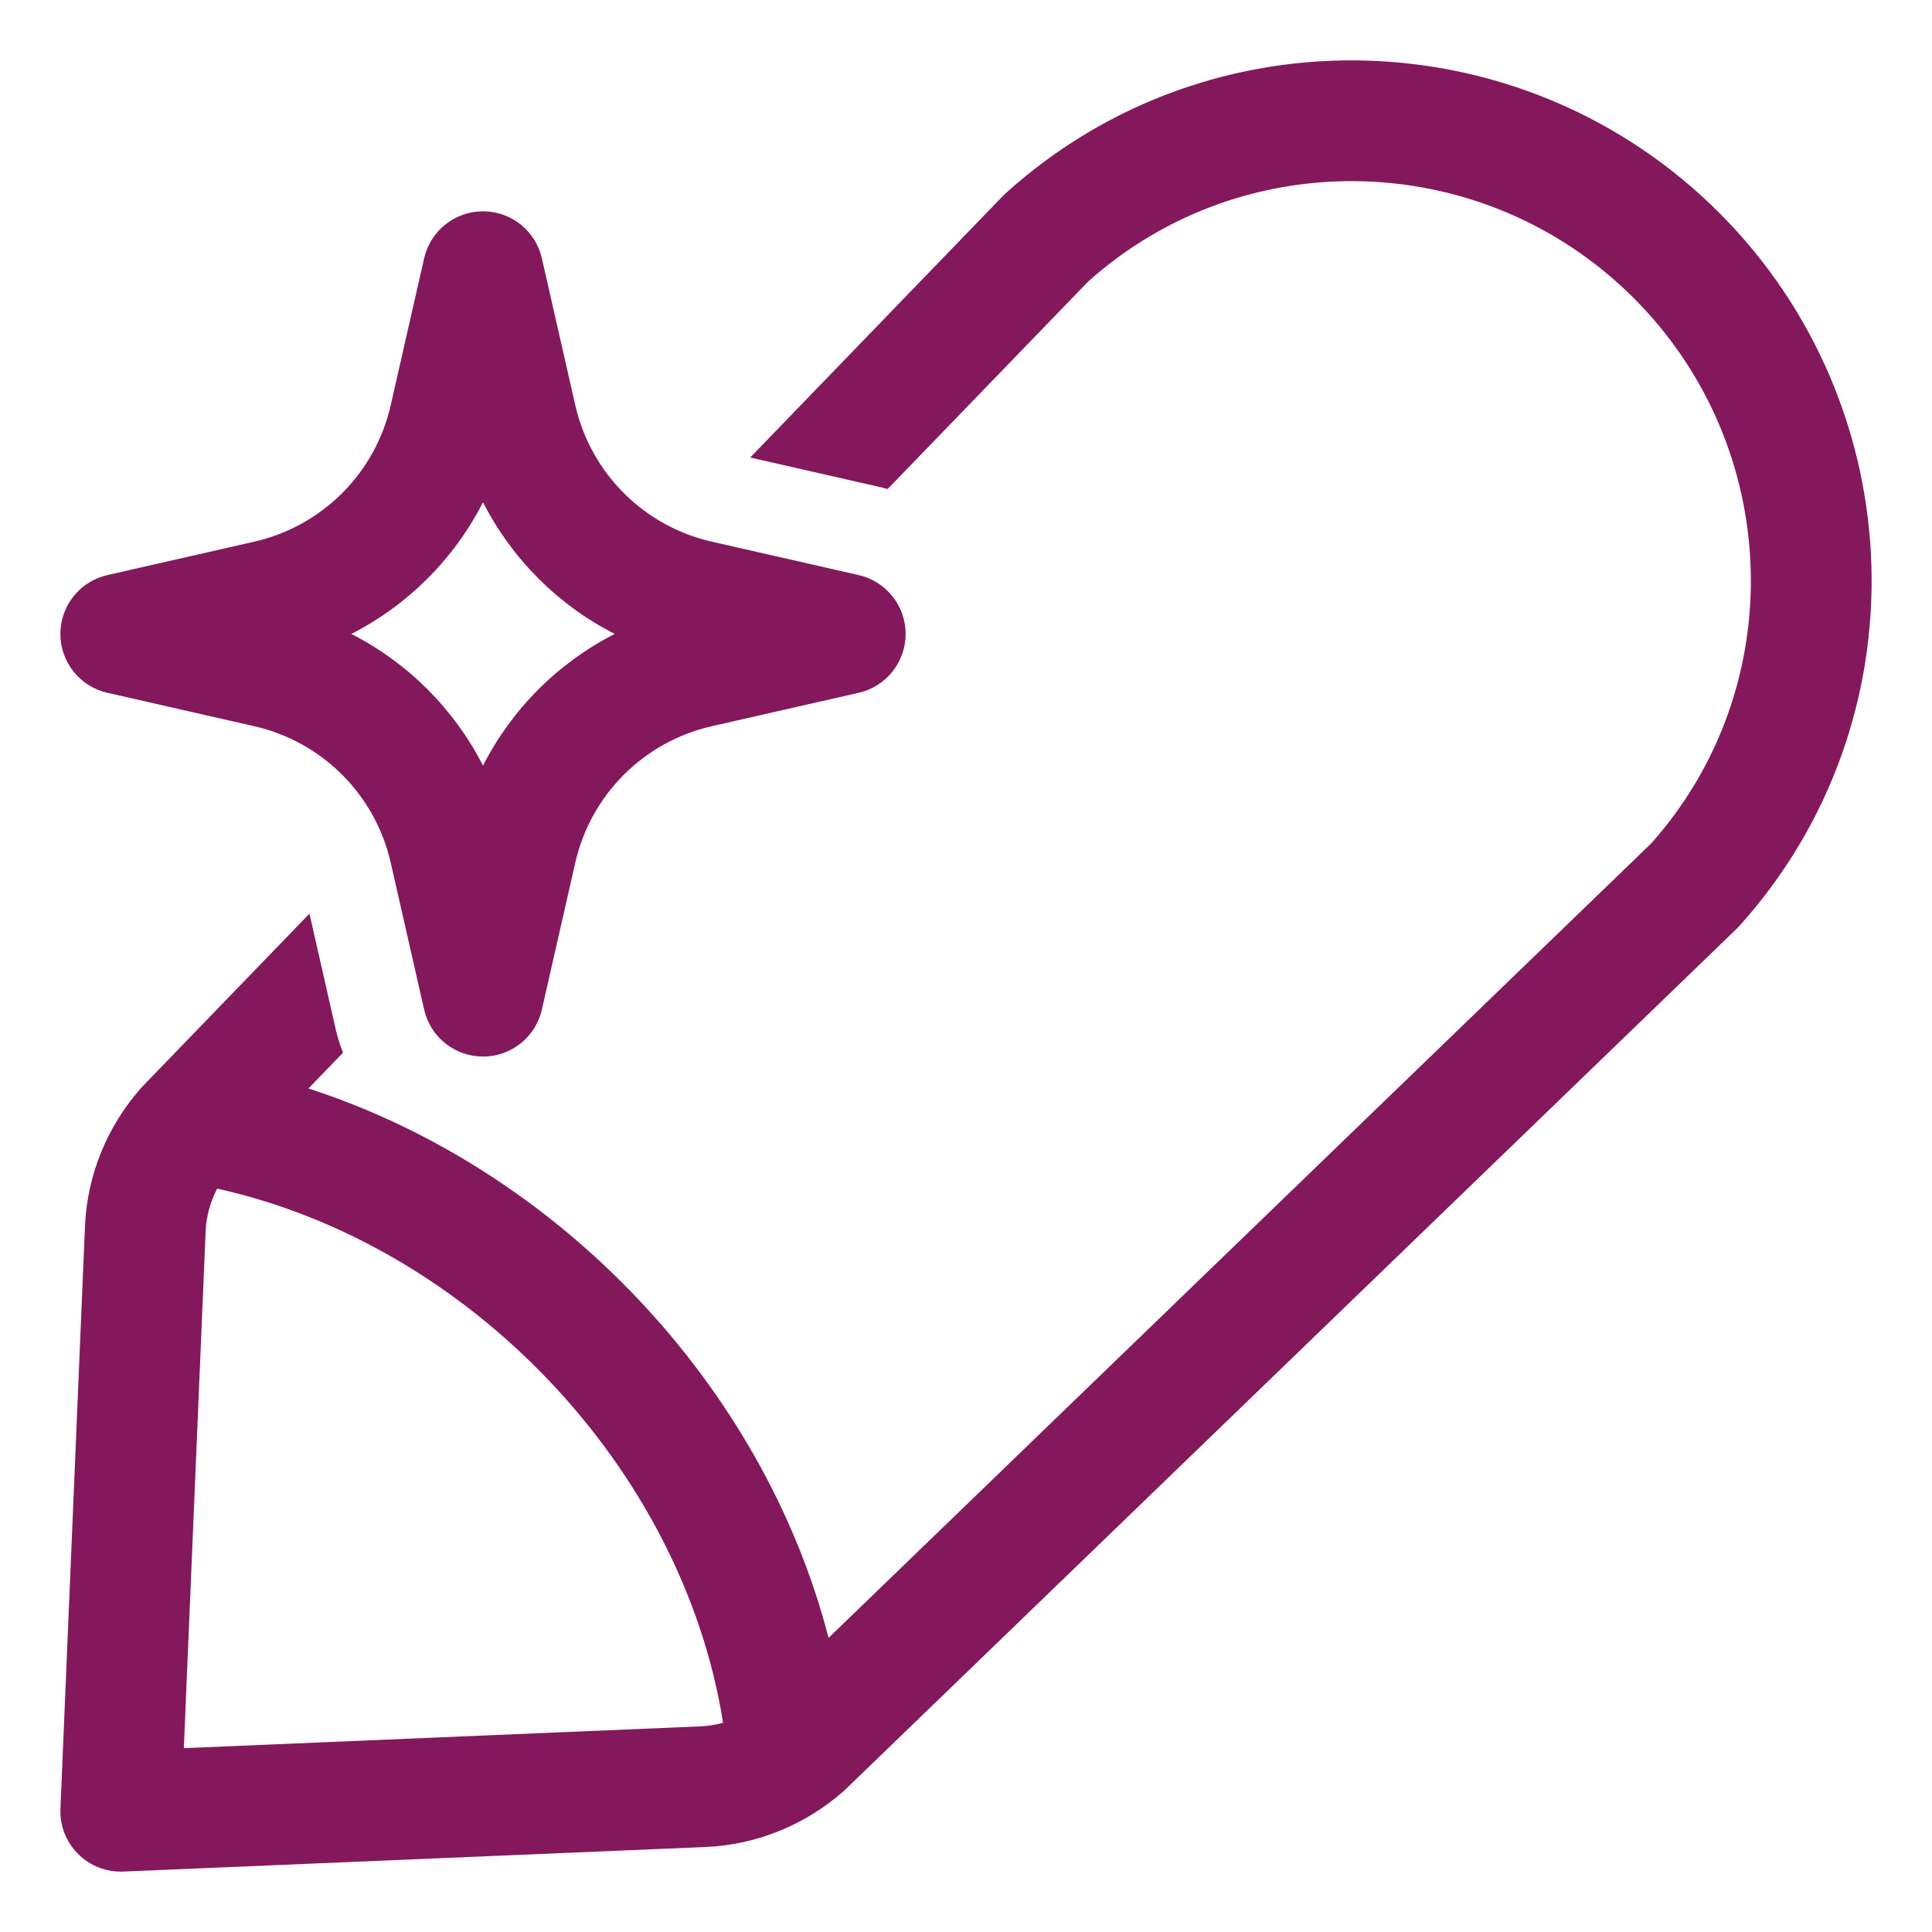
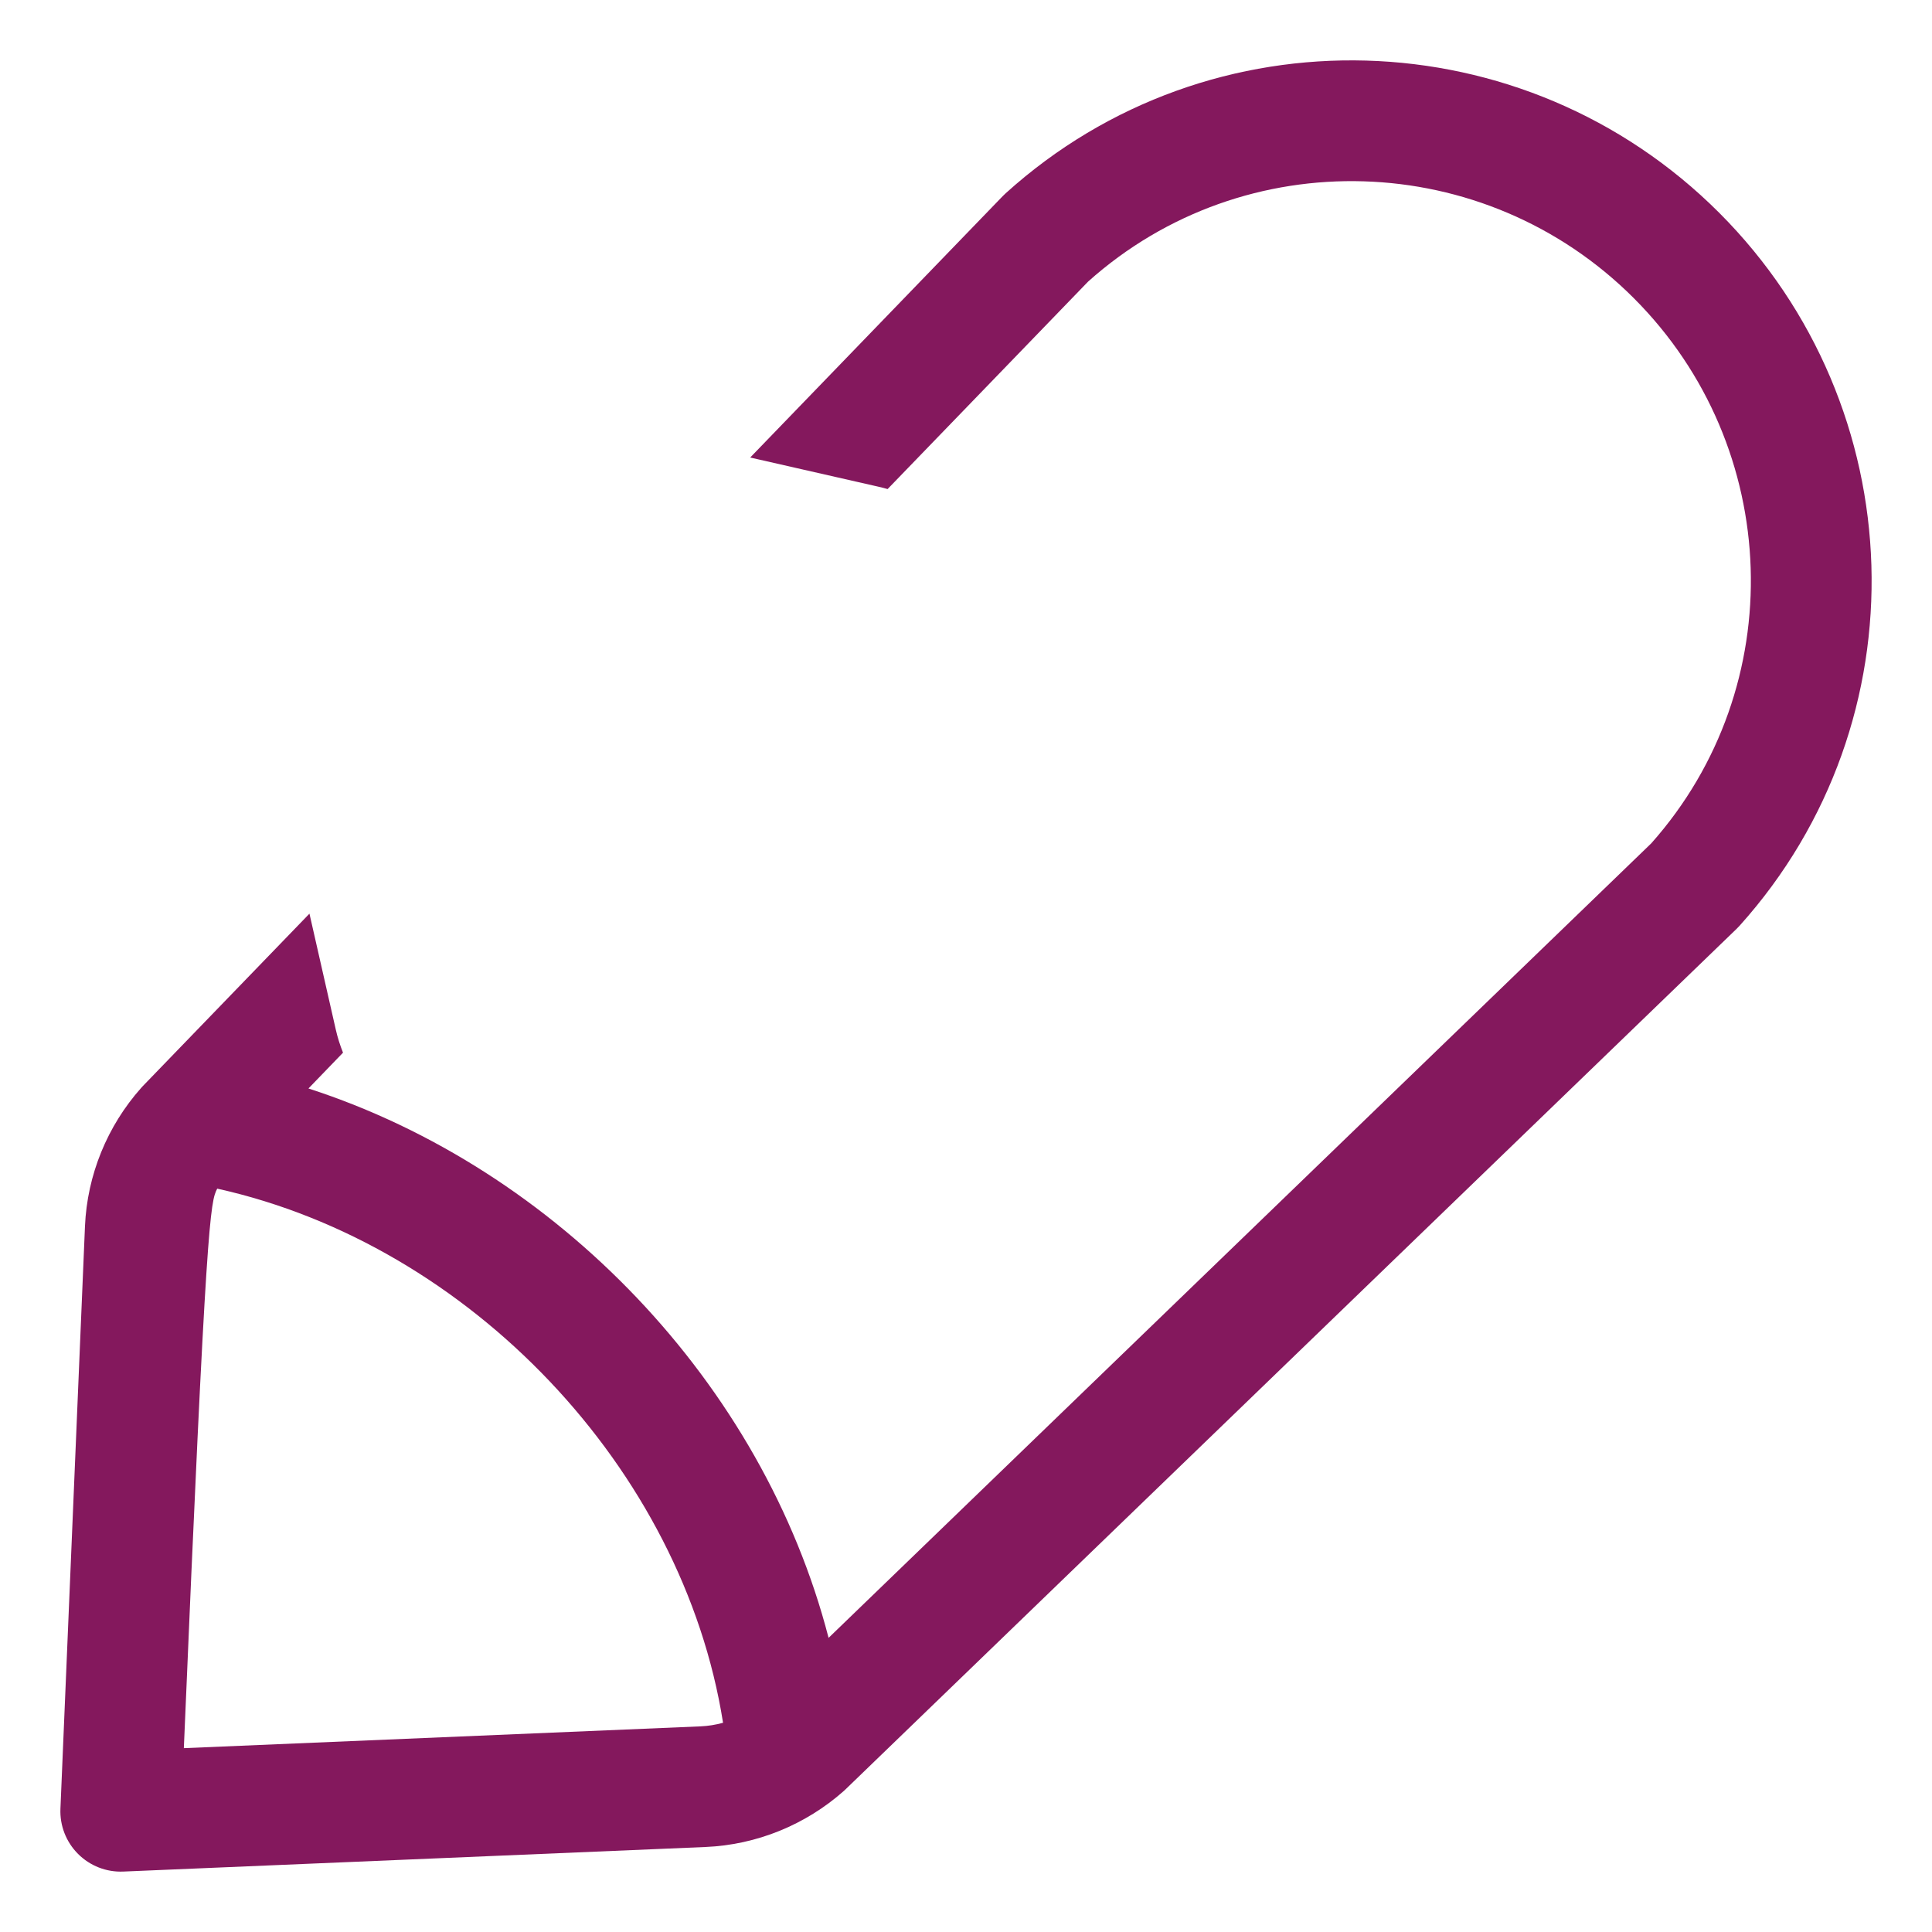
<svg xmlns="http://www.w3.org/2000/svg" width="64" height="64" viewBox="0 0 64 64" fill="none">
-   <path fill-rule="evenodd" clip-rule="evenodd" d="M33.312 6.405C40.097 0.27 50.502 0.597 56.952 7.05C63.388 13.49 63.731 23.873 57.629 30.663C57.597 30.698 57.565 30.732 57.531 30.765L28.013 59.271C28.001 59.283 27.989 59.295 27.976 59.306L27.951 59.329C26.69 60.447 25.067 61.113 23.371 61.184L4.084 61.998C3.525 62.022 2.982 61.81 2.586 61.414C2.19 61.019 1.978 60.475 2.002 59.916L2.815 40.621C2.887 38.923 3.555 37.297 4.678 36.036C4.696 36.016 4.714 35.996 4.733 35.976L10.251 30.266L11.124 34.109C11.184 34.372 11.265 34.627 11.363 34.871L10.218 36.057C18.455 38.723 25.27 45.838 27.448 54.256L54.699 27.938C59.317 22.747 59.057 14.815 54.123 9.878C49.179 4.931 41.231 4.684 36.044 9.329L29.403 16.201C29.306 16.173 29.208 16.147 29.109 16.125L24.851 15.156L33.215 6.499C33.247 6.467 33.279 6.435 33.312 6.405ZM23.952 57.069C23.707 57.137 23.456 57.177 23.202 57.188L6.09 57.91L6.812 40.79C6.832 40.298 6.966 39.813 7.196 39.375C15.555 41.229 22.62 48.645 23.952 57.069Z" fill="#84185D" />
-   <path fill-rule="evenodd" clip-rule="evenodd" d="M17.95 8.557C17.743 7.646 16.934 7 16 7C15.066 7 14.257 7.646 14.05 8.557L12.943 13.423C12.431 15.674 10.674 17.431 8.423 17.943L3.557 19.05C2.646 19.257 2 20.066 2 21C2 21.934 2.646 22.743 3.557 22.95L8.423 24.057C10.674 24.569 12.431 26.326 12.943 28.577L14.05 33.444C14.257 34.354 15.066 35 16 35C16.934 35 17.743 34.354 17.95 33.444L19.057 28.577C19.569 26.326 21.326 24.569 23.577 24.057L28.444 22.95C29.354 22.743 30 21.934 30 21C30 20.066 29.354 19.257 28.444 19.05L23.577 17.943C21.326 17.431 19.569 15.674 19.057 13.423L17.95 8.557ZM11.638 21C13.514 20.043 15.043 18.514 16 16.638C16.957 18.514 18.486 20.043 20.362 21C18.486 21.957 16.957 23.486 16 25.362C15.043 23.486 13.514 21.957 11.638 21Z" fill="#84185D" />
+   <path fill-rule="evenodd" clip-rule="evenodd" d="M33.312 6.405C40.097 0.27 50.502 0.597 56.952 7.05C63.388 13.49 63.731 23.873 57.629 30.663C57.597 30.698 57.565 30.732 57.531 30.765L28.013 59.271C28.001 59.283 27.989 59.295 27.976 59.306L27.951 59.329C26.69 60.447 25.067 61.113 23.371 61.184L4.084 61.998C3.525 62.022 2.982 61.81 2.586 61.414C2.19 61.019 1.978 60.475 2.002 59.916L2.815 40.621C2.887 38.923 3.555 37.297 4.678 36.036C4.696 36.016 4.714 35.996 4.733 35.976L10.251 30.266L11.124 34.109C11.184 34.372 11.265 34.627 11.363 34.871L10.218 36.057C18.455 38.723 25.27 45.838 27.448 54.256L54.699 27.938C59.317 22.747 59.057 14.815 54.123 9.878C49.179 4.931 41.231 4.684 36.044 9.329L29.403 16.201C29.306 16.173 29.208 16.147 29.109 16.125L24.851 15.156L33.215 6.499C33.247 6.467 33.279 6.435 33.312 6.405ZM23.952 57.069C23.707 57.137 23.456 57.177 23.202 57.188L6.09 57.91C6.832 40.298 6.966 39.813 7.196 39.375C15.555 41.229 22.62 48.645 23.952 57.069Z" fill="#84185D" />
</svg>